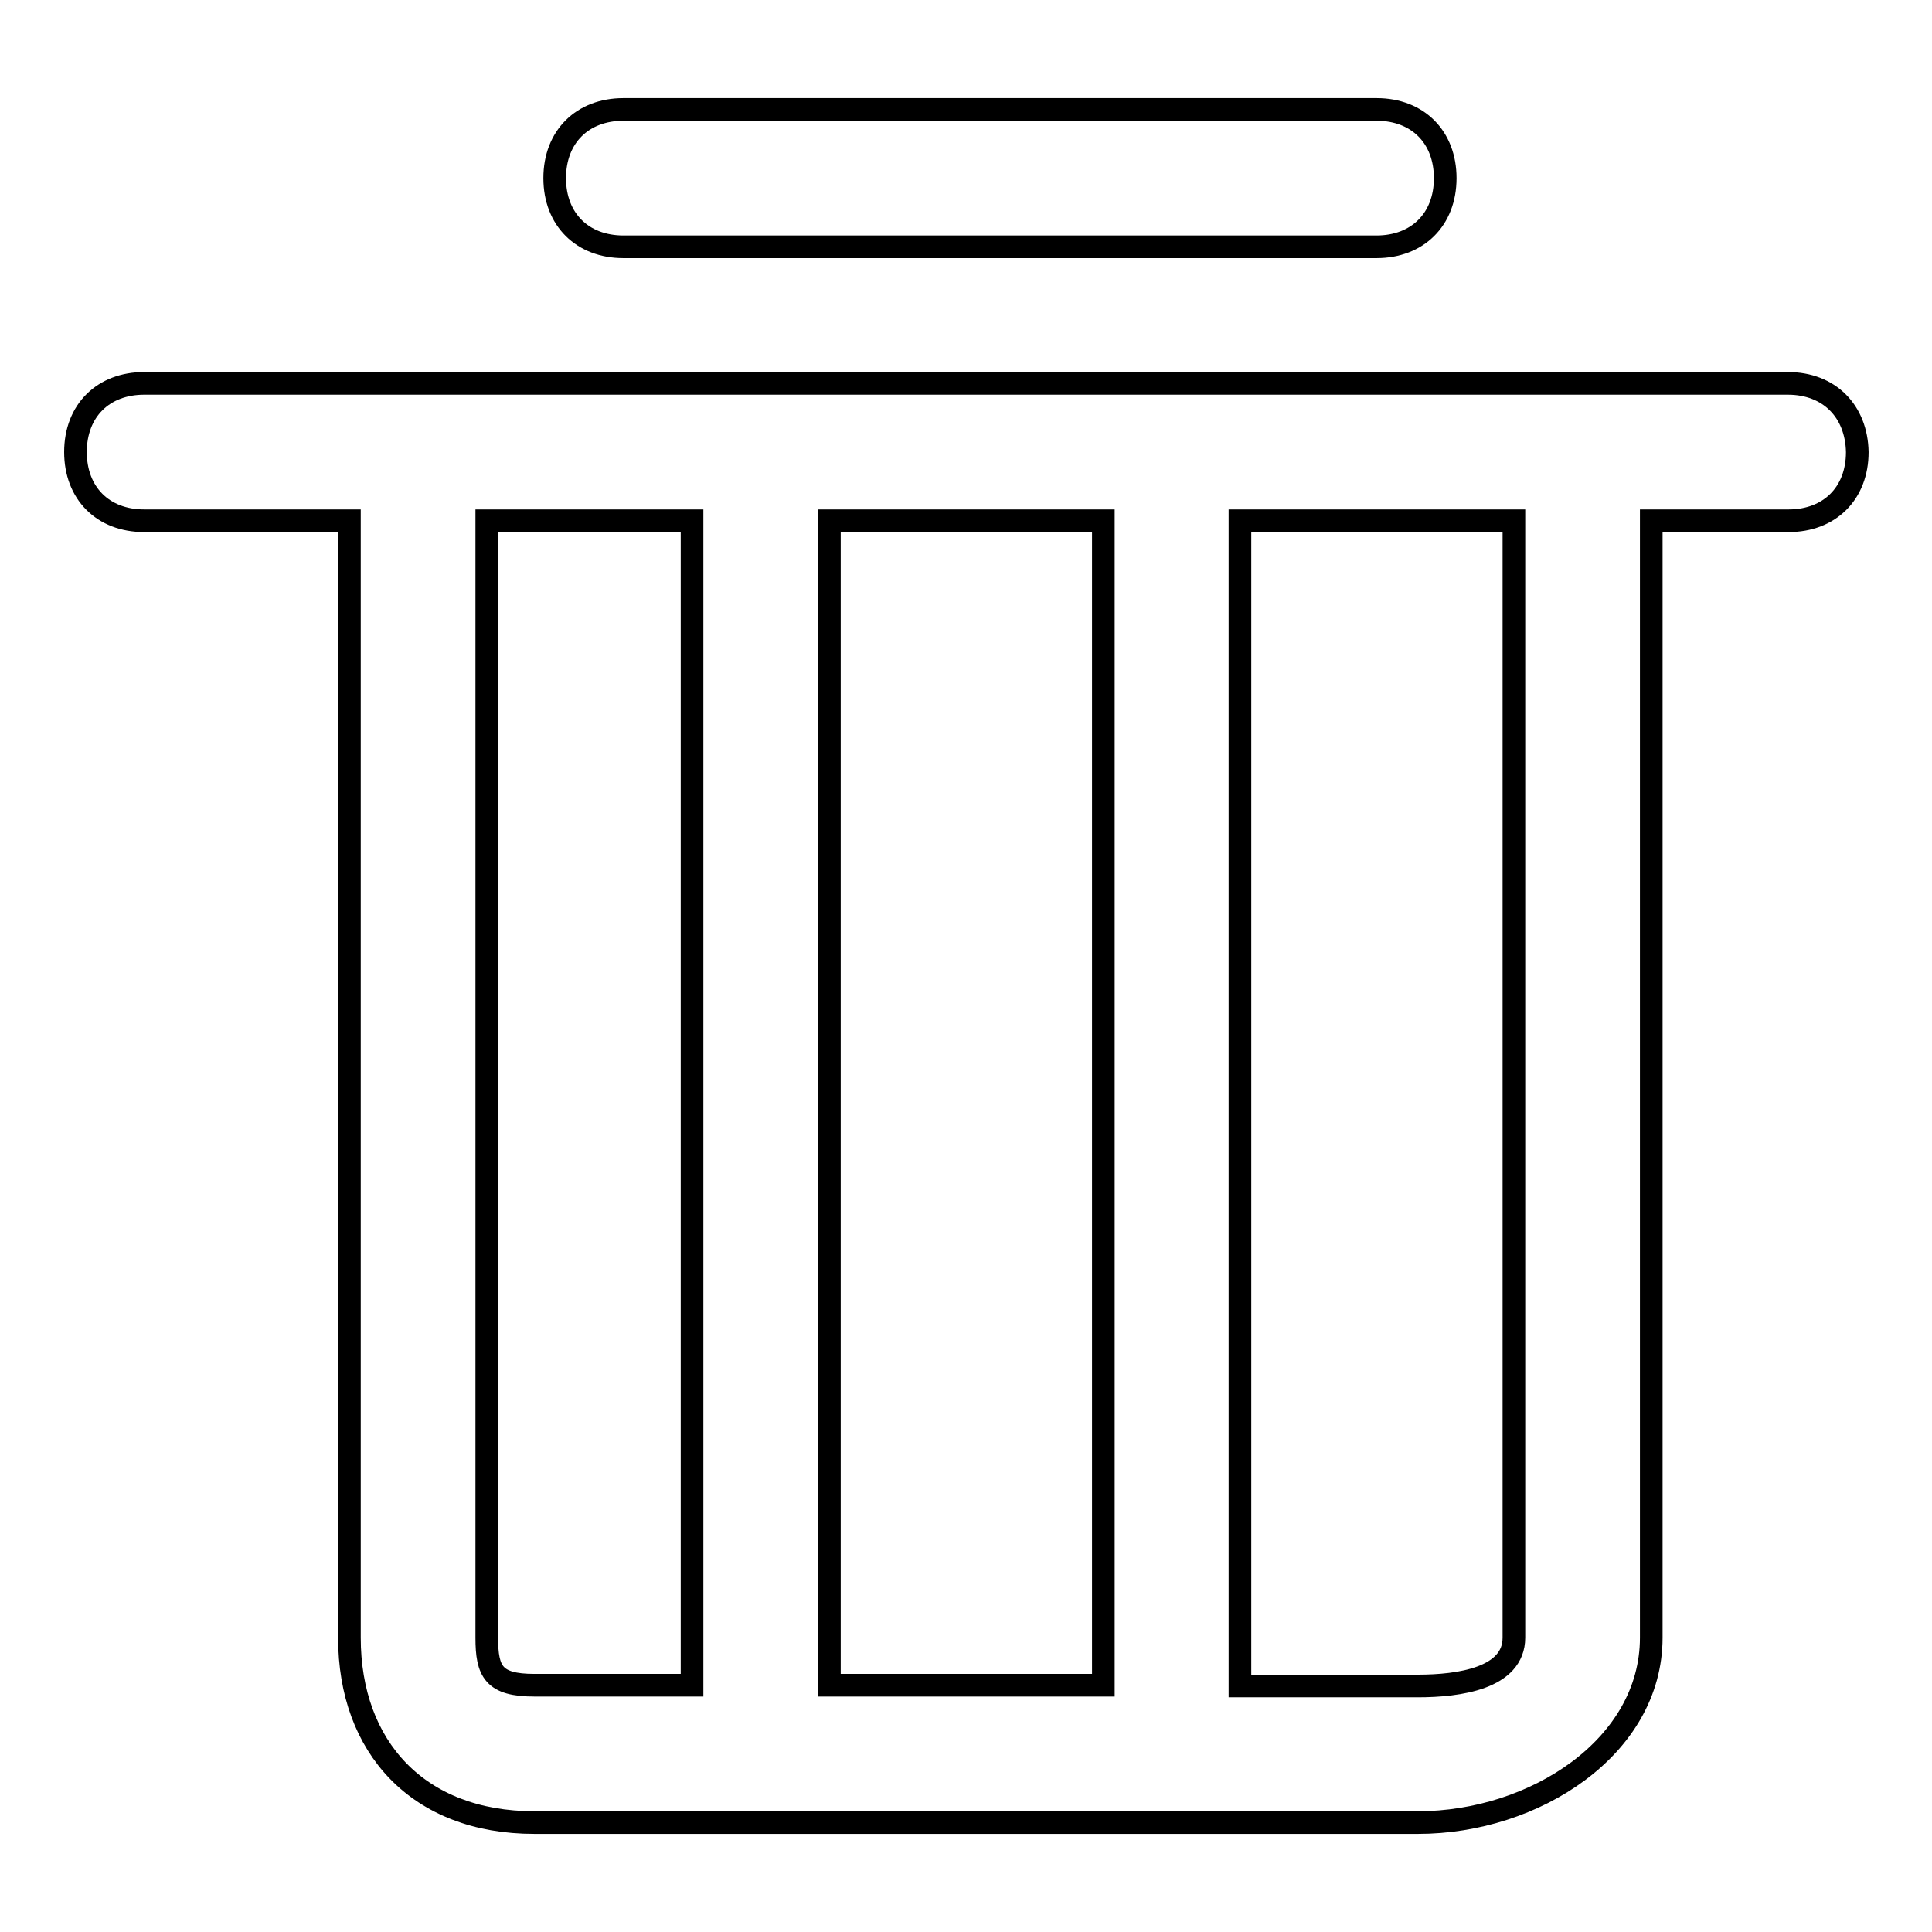
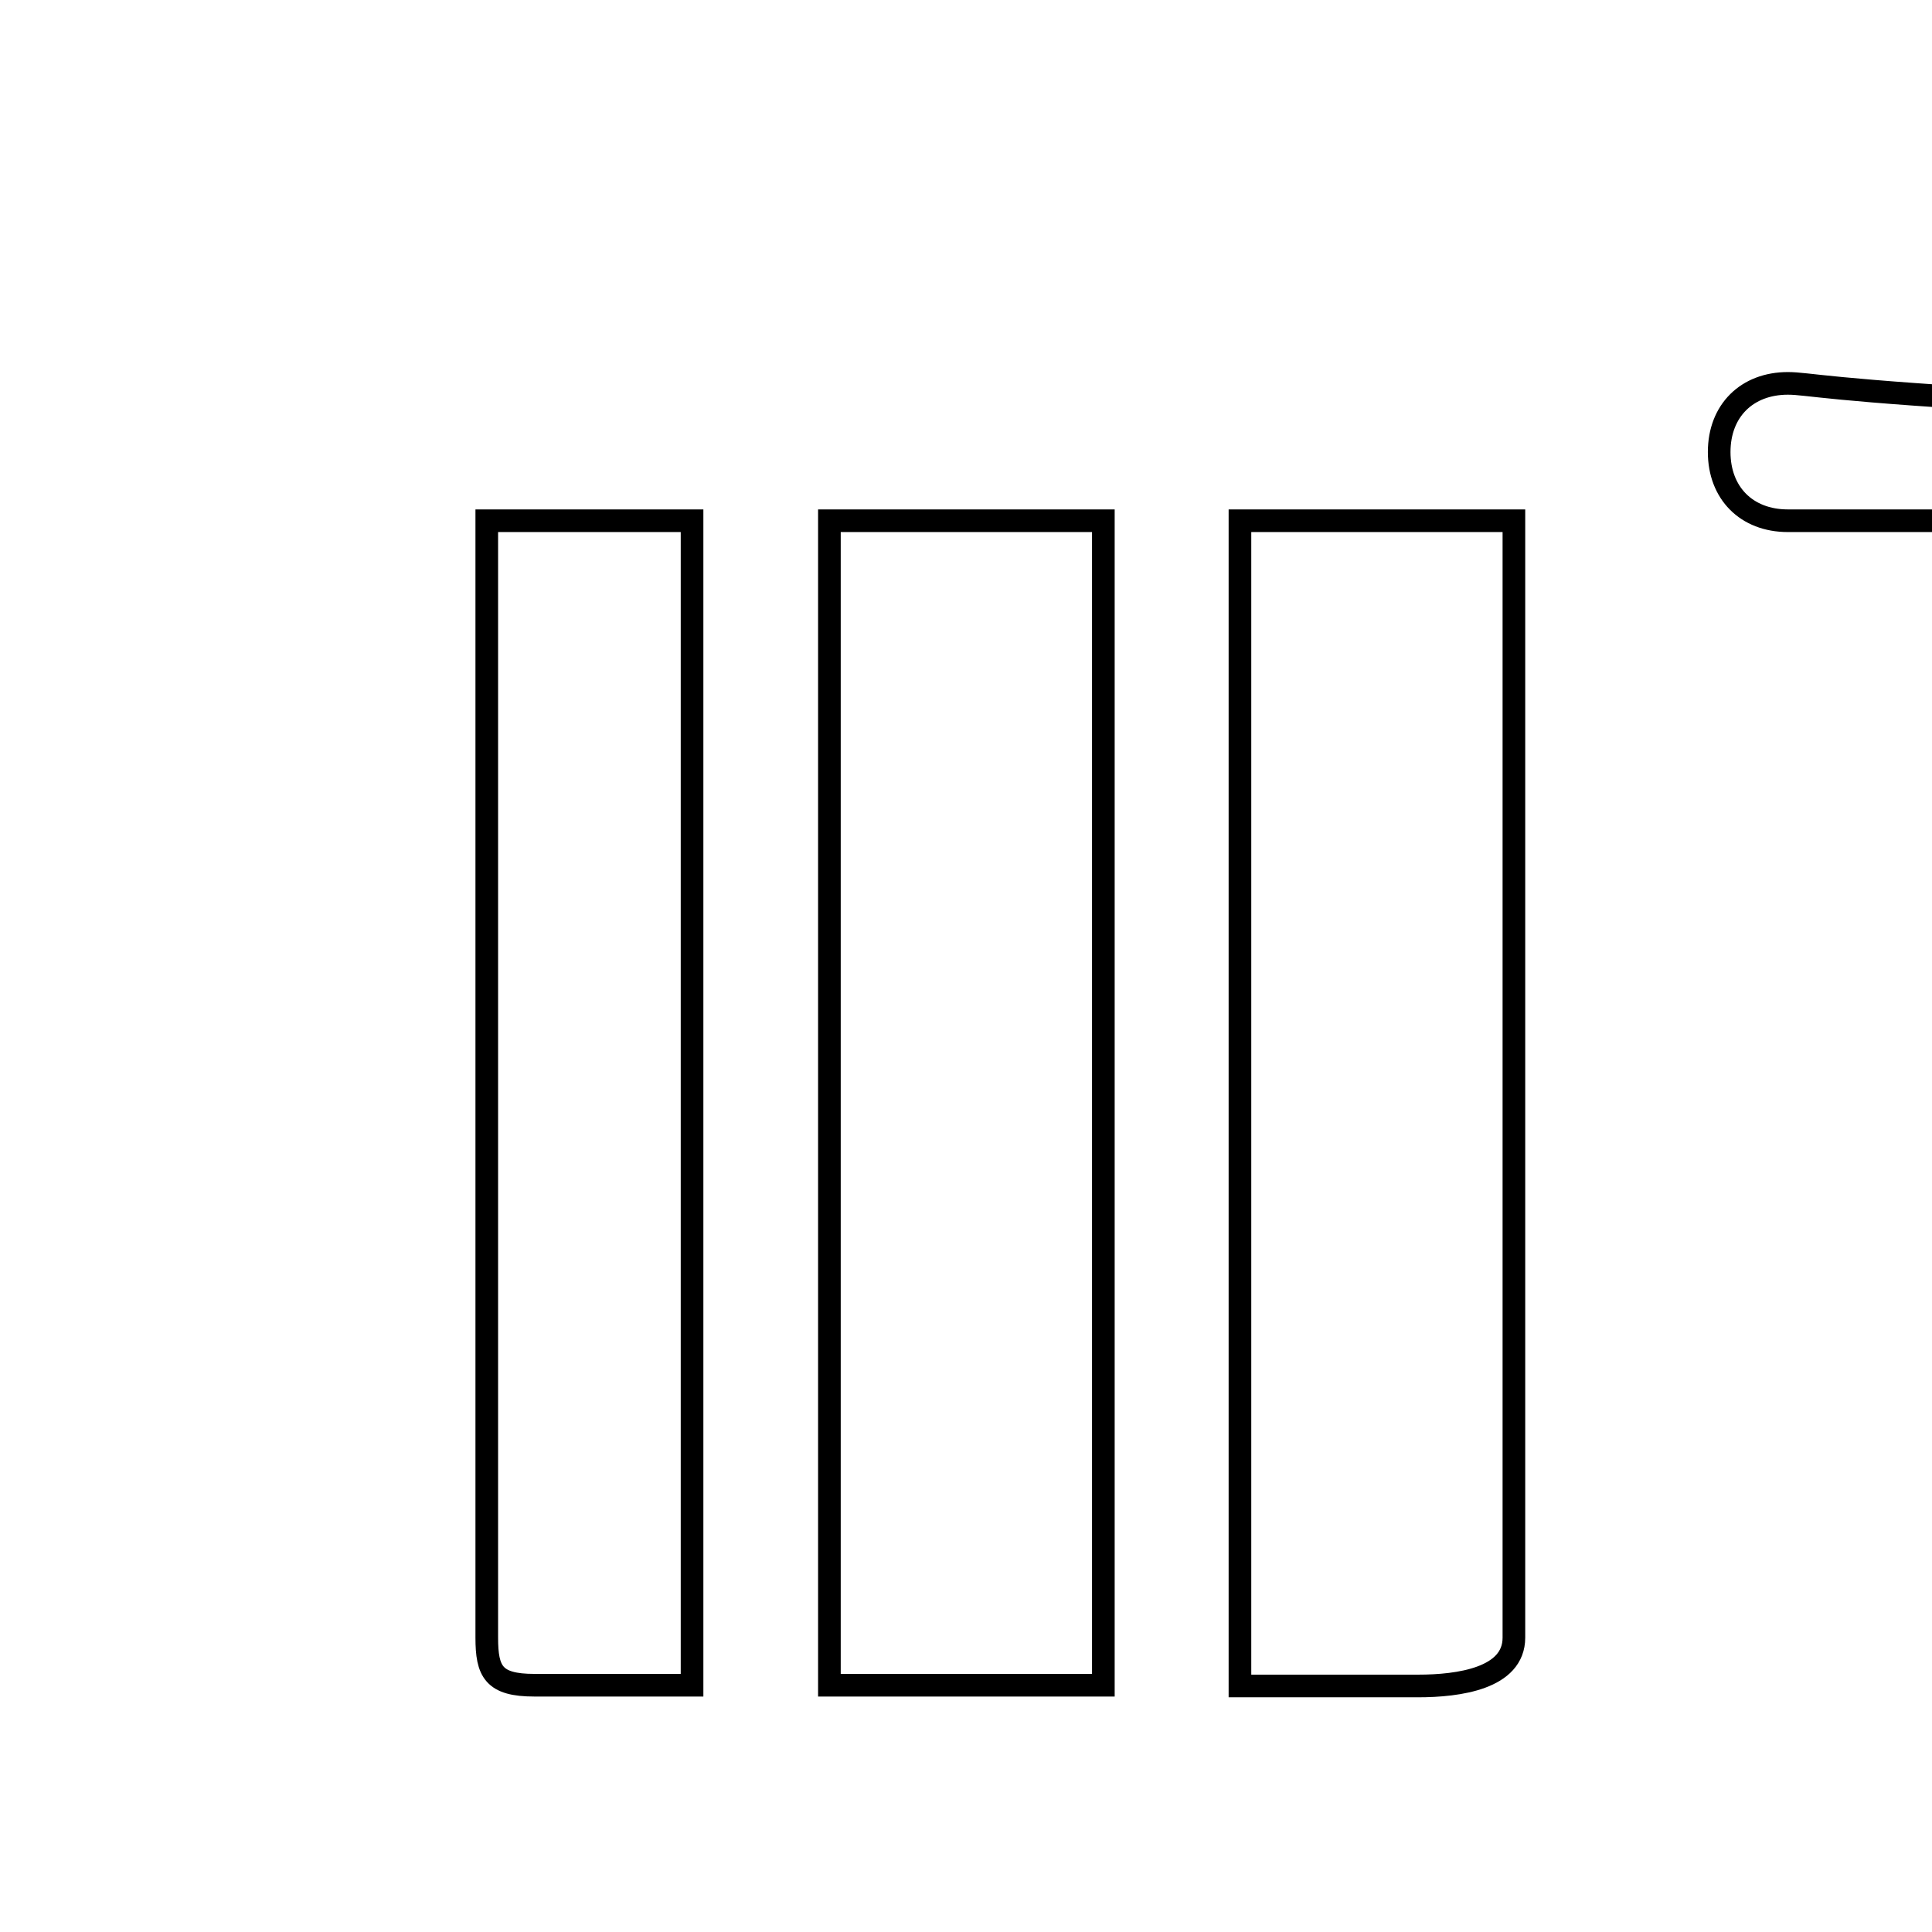
<svg xmlns="http://www.w3.org/2000/svg" version="1.1" x="0px" y="0px" viewBox="0 0 256 256" enable-background="new 0 0 256 256" xml:space="preserve">
  <g>
-     <path stroke-width="3" fill-opacity="0" stroke="#000000" d="M236.9,50.8H19.1c-5.4,0-9.1,3.6-9.1,9.1c0,5.4,3.6,9.1,9.1,9.1h27.2v148c0,14.5,9.1,24.5,24.5,24.5h117.1 c15.4,0,30.9-10,30.9-24.5V69h18.2c5.4,0,9.1-3.6,9.1-9.1C246,54.5,242.4,50.8,236.9,50.8L236.9,50.8z M146.2,69v154.3h-36.3V69 H146.2z M64.5,217V69h27.2v154.3H70.8C65.4,223.3,64.5,221.5,64.5,217z M200.6,217c0,5.4-7.3,6.4-12.7,6.4h-23.6V69h36.3V217z" />
-     <path stroke-width="3" fill-opacity="0" stroke="#000000" d="M82.6,32.7h99.8c5.4,0,9.1-3.6,9.1-9.1c0-5.4-3.6-9.1-9.1-9.1H82.6c-5.4,0-9.1,3.6-9.1,9.1 C73.5,29.1,77.2,32.7,82.6,32.7z" />
+     <path stroke-width="3" fill-opacity="0" stroke="#000000" d="M236.9,50.8c-5.4,0-9.1,3.6-9.1,9.1c0,5.4,3.6,9.1,9.1,9.1h27.2v148c0,14.5,9.1,24.5,24.5,24.5h117.1 c15.4,0,30.9-10,30.9-24.5V69h18.2c5.4,0,9.1-3.6,9.1-9.1C246,54.5,242.4,50.8,236.9,50.8L236.9,50.8z M146.2,69v154.3h-36.3V69 H146.2z M64.5,217V69h27.2v154.3H70.8C65.4,223.3,64.5,221.5,64.5,217z M200.6,217c0,5.4-7.3,6.4-12.7,6.4h-23.6V69h36.3V217z" />
  </g>
</svg>